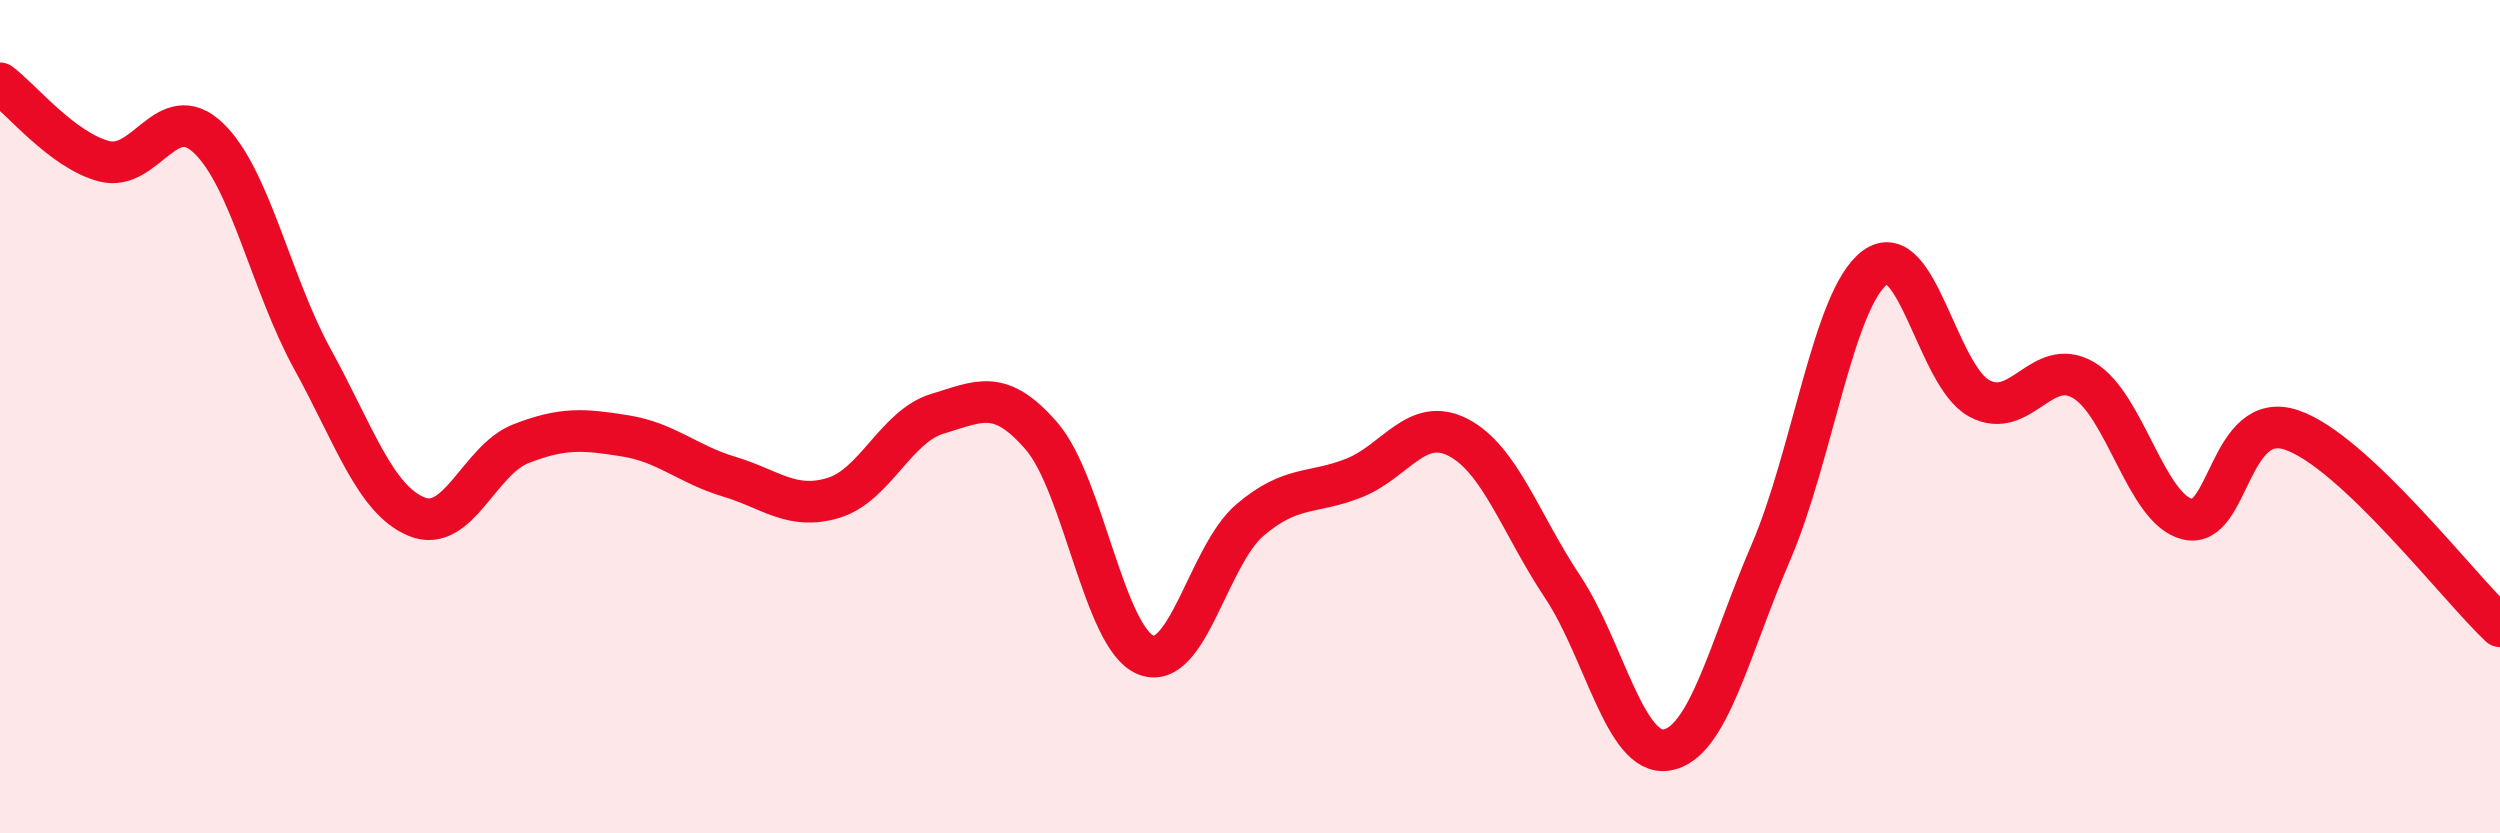
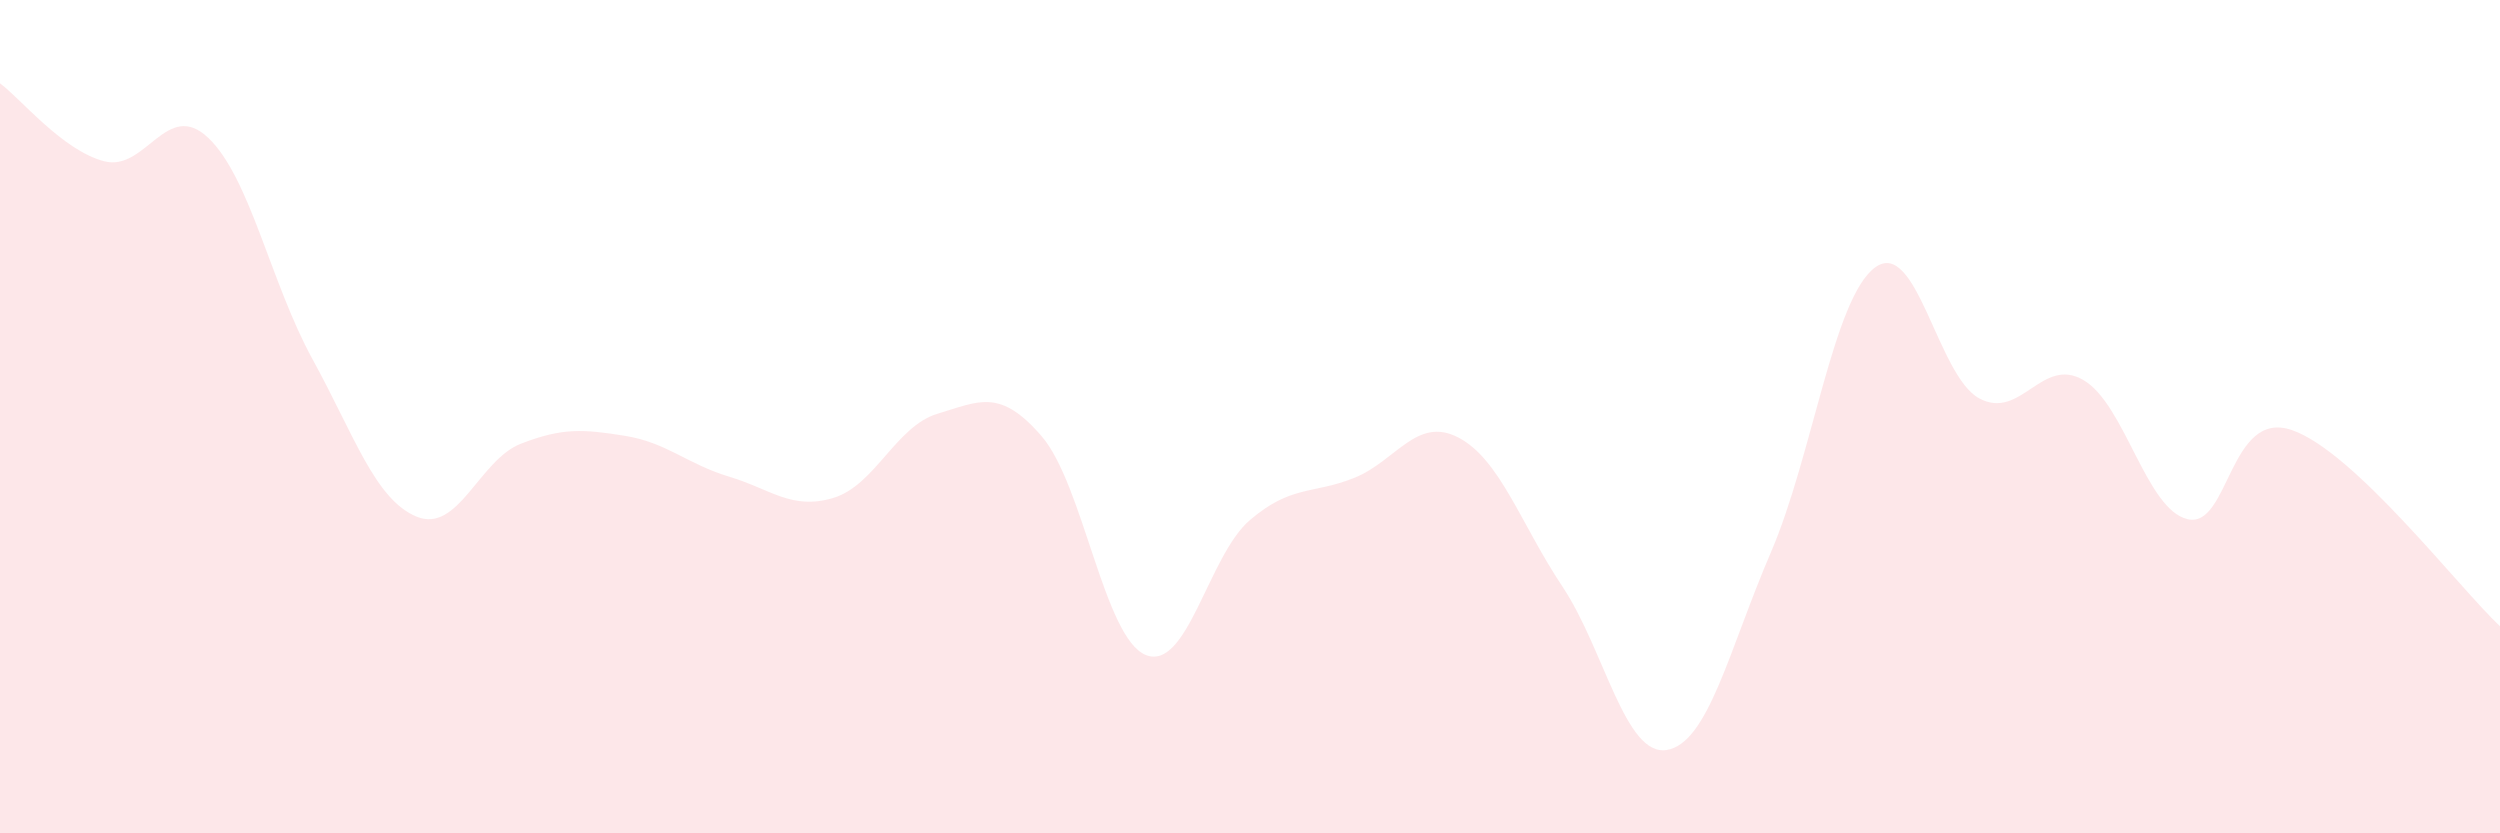
<svg xmlns="http://www.w3.org/2000/svg" width="60" height="20" viewBox="0 0 60 20">
  <path d="M 0,2 C 0.5,2.37 1.5,3.61 2.5,3.87 C 3.5,4.13 4,2.36 5,3.31 C 6,4.26 6.5,6.8 7.5,8.62 C 8.5,10.44 9,11.99 10,12.4 C 11,12.81 11.5,11.04 12.5,10.65 C 13.5,10.26 14,10.3 15,10.46 C 16,10.62 16.5,11.14 17.5,11.44 C 18.5,11.74 19,12.25 20,11.95 C 21,11.65 21.5,10.23 22.5,9.93 C 23.5,9.63 24,9.31 25,10.47 C 26,11.63 26.5,15.32 27.5,15.72 C 28.5,16.12 29,13.33 30,12.48 C 31,11.63 31.5,11.87 32.5,11.47 C 33.5,11.07 34,9.98 35,10.5 C 36,11.02 36.5,12.58 37.5,14.08 C 38.5,15.58 39,18.16 40,18 C 41,17.84 41.5,15.58 42.5,13.26 C 43.5,10.94 44,7.16 45,6.42 C 46,5.68 46.5,9.02 47.5,9.56 C 48.5,10.1 49,8.54 50,9.12 C 51,9.7 51.5,12.22 52.5,12.46 C 53.5,12.7 53.5,9.81 55,10.32 C 56.5,10.83 59,14.09 60,15.03L60 20L0 20Z" fill="#EB0A25" opacity="0.1" stroke-linecap="round" stroke-linejoin="round" />
-   <path d="M 0,2 C 0.5,2.37 1.5,3.61 2.5,3.87 C 3.5,4.13 4,2.36 5,3.31 C 6,4.26 6.5,6.8 7.5,8.62 C 8.5,10.44 9,11.99 10,12.4 C 11,12.81 11.5,11.04 12.5,10.65 C 13.5,10.26 14,10.3 15,10.46 C 16,10.62 16.5,11.14 17.5,11.44 C 18.5,11.74 19,12.25 20,11.95 C 21,11.65 21.5,10.23 22.5,9.93 C 23.5,9.63 24,9.31 25,10.47 C 26,11.63 26.5,15.32 27.5,15.72 C 28.5,16.12 29,13.33 30,12.48 C 31,11.63 31.5,11.87 32.5,11.47 C 33.5,11.07 34,9.98 35,10.5 C 36,11.02 36.5,12.58 37.5,14.08 C 38.5,15.58 39,18.16 40,18 C 41,17.84 41.5,15.58 42.5,13.26 C 43.5,10.94 44,7.16 45,6.42 C 46,5.68 46.5,9.02 47.5,9.56 C 48.5,10.1 49,8.54 50,9.12 C 51,9.7 51.5,12.22 52.5,12.46 C 53.5,12.7 53.5,9.81 55,10.32 C 56.5,10.83 59,14.09 60,15.03" stroke="#EB0A25" stroke-width="1" fill="none" stroke-linecap="round" stroke-linejoin="round" />
</svg>